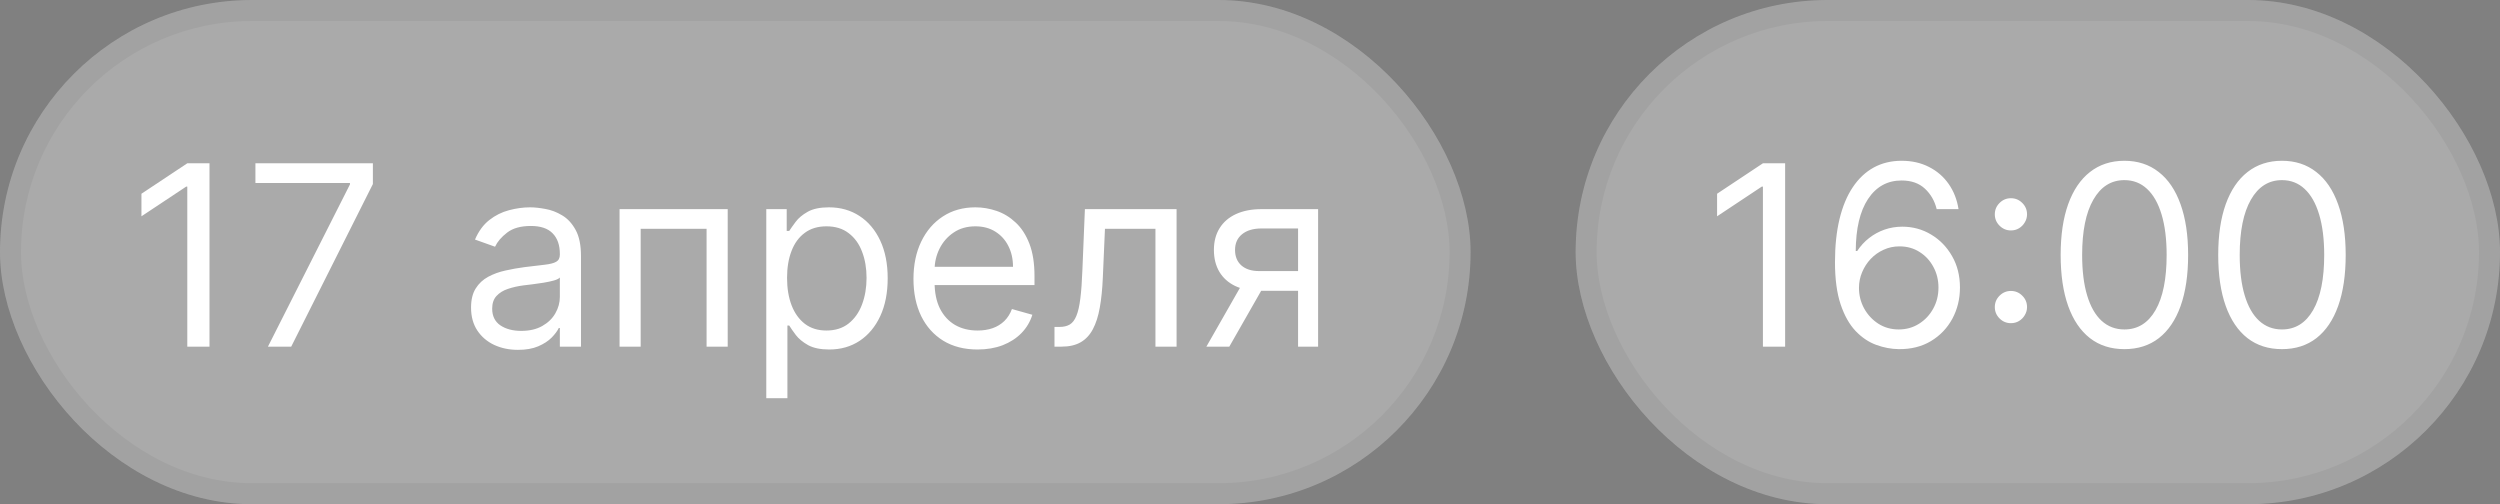
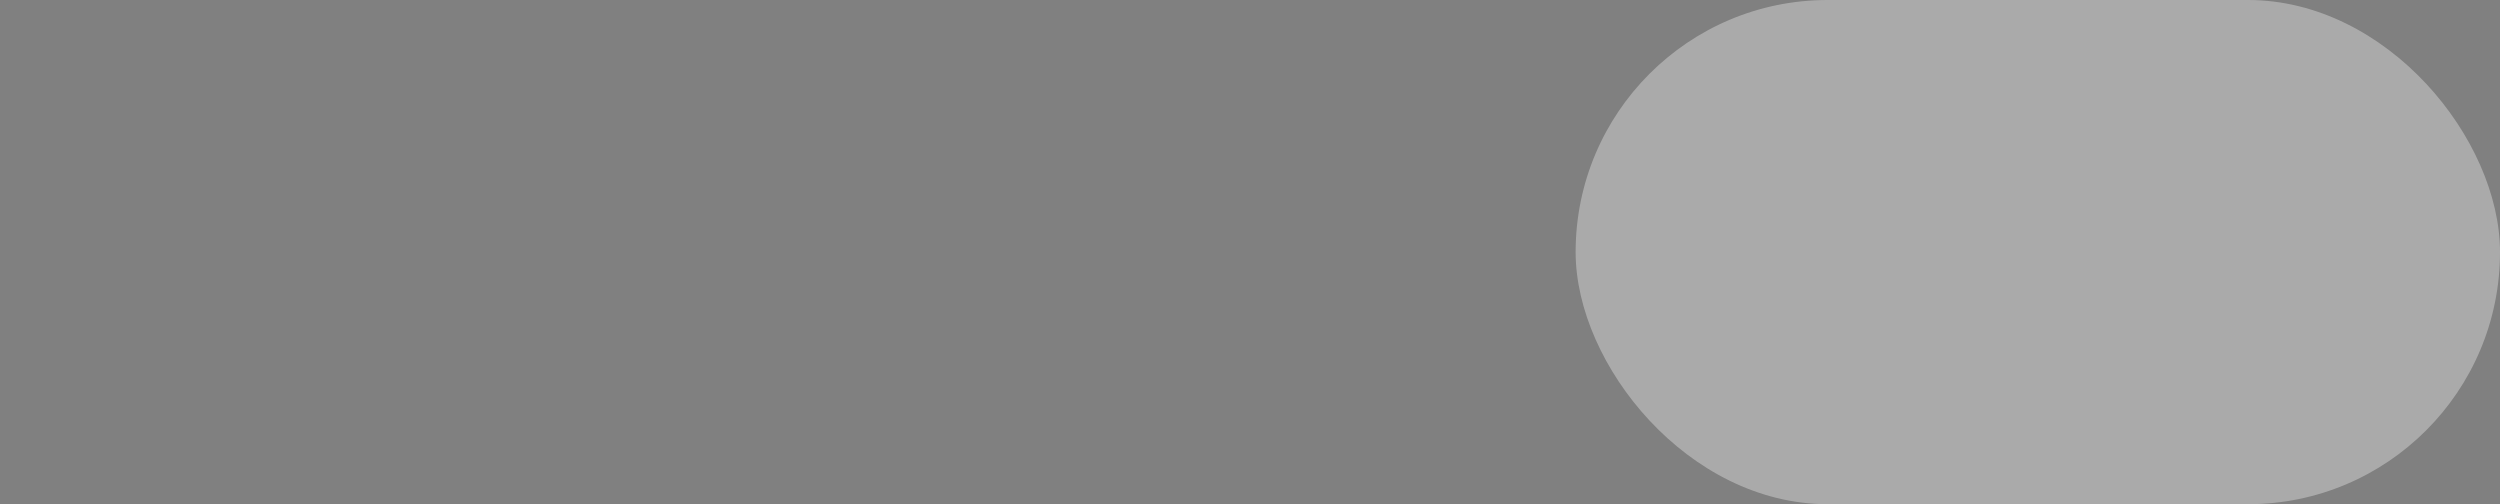
<svg xmlns="http://www.w3.org/2000/svg" width="119" height="24" viewBox="0 0 119 24" fill="none">
  <rect x="0" y="0" width="119" height="24" fill="#808080" stroke="none" />
-   <rect width="70" height="24" rx="12" fill="#F9F9F9" fill-opacity="0.35" />
-   <rect x="0.5" y="0.5" width="69" height="23" rx="11.5" stroke="black" stroke-opacity="0.05" />
-   <path d="M9.972 7.773V16.5H8.915V8.881H8.864L6.733 10.296V9.222L8.915 7.773H9.972ZM12.754 16.5L16.658 8.778V8.71H12.158V7.773H17.749V8.761L13.862 16.5H12.754ZM24.655 16.653C24.24 16.653 23.864 16.575 23.526 16.419C23.188 16.26 22.919 16.031 22.721 15.733C22.522 15.432 22.422 15.068 22.422 14.642C22.422 14.267 22.496 13.963 22.644 13.73C22.791 13.494 22.989 13.31 23.236 13.176C23.483 13.043 23.756 12.943 24.054 12.878C24.355 12.81 24.658 12.756 24.962 12.716C25.36 12.665 25.682 12.626 25.929 12.601C26.179 12.572 26.361 12.526 26.475 12.46C26.591 12.395 26.649 12.281 26.649 12.119V12.085C26.649 11.665 26.534 11.338 26.304 11.105C26.077 10.872 25.732 10.756 25.269 10.756C24.789 10.756 24.412 10.861 24.14 11.071C23.867 11.281 23.675 11.506 23.564 11.744L22.61 11.403C22.78 11.006 23.008 10.696 23.291 10.474C23.578 10.25 23.891 10.094 24.229 10.006C24.57 9.915 24.905 9.869 25.235 9.869C25.445 9.869 25.686 9.895 25.959 9.946C26.235 9.994 26.5 10.095 26.756 10.249C27.015 10.402 27.229 10.633 27.399 10.943C27.57 11.253 27.655 11.668 27.655 12.188V16.5H26.649V15.614H26.598C26.53 15.756 26.416 15.908 26.258 16.07C26.098 16.232 25.887 16.369 25.622 16.483C25.358 16.597 25.036 16.653 24.655 16.653ZM24.809 15.75C25.206 15.75 25.541 15.672 25.814 15.516C26.09 15.359 26.297 15.158 26.436 14.911C26.578 14.663 26.649 14.403 26.649 14.131V13.21C26.607 13.261 26.513 13.308 26.368 13.351C26.226 13.391 26.061 13.426 25.874 13.457C25.689 13.486 25.509 13.511 25.333 13.534C25.159 13.554 25.019 13.571 24.911 13.585C24.649 13.619 24.405 13.675 24.178 13.751C23.953 13.825 23.772 13.938 23.633 14.088C23.496 14.236 23.428 14.438 23.428 14.693C23.428 15.043 23.557 15.307 23.816 15.486C24.077 15.662 24.408 15.75 24.809 15.75ZM29.491 16.5V9.955H34.639V16.5H33.633V10.892H30.496V16.5H29.491ZM36.475 18.954V9.955H37.447V10.994H37.566C37.64 10.881 37.742 10.736 37.873 10.56C38.006 10.381 38.197 10.222 38.444 10.082C38.694 9.94 39.032 9.869 39.458 9.869C40.009 9.869 40.495 10.007 40.916 10.283C41.336 10.558 41.664 10.949 41.9 11.454C42.136 11.96 42.254 12.557 42.254 13.244C42.254 13.938 42.136 14.538 41.9 15.047C41.664 15.553 41.337 15.945 40.92 16.223C40.502 16.499 40.021 16.636 39.475 16.636C39.055 16.636 38.718 16.567 38.465 16.428C38.212 16.285 38.018 16.125 37.881 15.946C37.745 15.764 37.64 15.614 37.566 15.494H37.481V18.954H36.475ZM37.464 13.227C37.464 13.722 37.536 14.158 37.681 14.536C37.826 14.911 38.038 15.204 38.316 15.418C38.594 15.628 38.935 15.733 39.339 15.733C39.759 15.733 40.11 15.622 40.391 15.401C40.675 15.176 40.889 14.875 41.031 14.497C41.175 14.117 41.248 13.693 41.248 13.227C41.248 12.767 41.177 12.352 41.035 11.983C40.896 11.611 40.684 11.317 40.4 11.101C40.119 10.882 39.765 10.773 39.339 10.773C38.93 10.773 38.586 10.876 38.307 11.084C38.029 11.288 37.819 11.575 37.677 11.945C37.535 12.311 37.464 12.739 37.464 13.227ZM46.532 16.636C45.901 16.636 45.357 16.497 44.9 16.219C44.445 15.938 44.094 15.546 43.847 15.043C43.603 14.537 43.481 13.949 43.481 13.278C43.481 12.608 43.603 12.017 43.847 11.506C44.094 10.992 44.438 10.591 44.879 10.304C45.322 10.014 45.839 9.869 46.43 9.869C46.771 9.869 47.107 9.926 47.44 10.04C47.772 10.153 48.075 10.338 48.347 10.594C48.62 10.847 48.837 11.182 48.999 11.599C49.161 12.017 49.242 12.531 49.242 13.142V13.568H44.197V12.699H48.219C48.219 12.329 48.146 12 47.998 11.71C47.853 11.421 47.646 11.192 47.376 11.024C47.109 10.857 46.793 10.773 46.43 10.773C46.029 10.773 45.682 10.872 45.39 11.071C45.1 11.267 44.877 11.523 44.721 11.838C44.565 12.153 44.486 12.492 44.486 12.852V13.432C44.486 13.926 44.572 14.345 44.742 14.689C44.916 15.03 45.156 15.29 45.462 15.469C45.769 15.645 46.126 15.733 46.532 15.733C46.796 15.733 47.035 15.696 47.248 15.622C47.464 15.546 47.65 15.432 47.806 15.281C47.962 15.128 48.083 14.938 48.168 14.71L49.14 14.983C49.038 15.312 48.866 15.602 48.624 15.852C48.383 16.099 48.084 16.293 47.729 16.432C47.374 16.568 46.975 16.636 46.532 16.636ZM50.193 16.5V15.562H50.431C50.627 15.562 50.791 15.524 50.921 15.447C51.052 15.368 51.157 15.23 51.236 15.034C51.319 14.835 51.381 14.56 51.424 14.207C51.469 13.852 51.502 13.401 51.522 12.852L51.641 9.955H56.005V16.5H54.999V10.892H52.596L52.494 13.227C52.471 13.764 52.423 14.237 52.349 14.646C52.278 15.053 52.168 15.393 52.021 15.669C51.876 15.945 51.682 16.152 51.441 16.291C51.2 16.43 50.897 16.5 50.533 16.5H50.193ZM61.788 16.5V10.875H60.049C59.657 10.875 59.349 10.966 59.124 11.148C58.9 11.329 58.788 11.579 58.788 11.898C58.788 12.21 58.889 12.456 59.09 12.635C59.295 12.814 59.575 12.903 59.93 12.903H62.043V13.841H59.93C59.486 13.841 59.104 13.763 58.783 13.607C58.462 13.45 58.215 13.227 58.042 12.938C57.869 12.645 57.782 12.298 57.782 11.898C57.782 11.494 57.873 11.148 58.055 10.858C58.236 10.568 58.496 10.345 58.834 10.189C59.175 10.033 59.58 9.955 60.049 9.955H62.742V16.5H61.788ZM57.424 16.5L59.282 13.244H60.373L58.515 16.5H57.424Z" fill="white" />
  <rect x="75" width="44" height="24" rx="12" fill="#F9F9F9" fill-opacity="0.35" />
-   <rect x="75.5" y="0.5" width="43" height="23" rx="11.5" stroke="black" stroke-opacity="0.05" />
-   <path d="M84.972 7.773V16.5H83.915V8.881H83.864L81.733 10.296V9.222L83.915 7.773H84.972ZM90.379 16.619C90.021 16.614 89.663 16.546 89.305 16.415C88.947 16.284 88.621 16.064 88.325 15.754C88.03 15.442 87.793 15.02 87.614 14.489C87.435 13.954 87.345 13.284 87.345 12.477C87.345 11.704 87.418 11.02 87.562 10.423C87.707 9.824 87.918 9.32 88.193 8.911C88.469 8.499 88.801 8.186 89.19 7.973C89.582 7.76 90.024 7.653 90.516 7.653C91.004 7.653 91.439 7.751 91.82 7.947C92.203 8.141 92.516 8.411 92.757 8.757C92.999 9.104 93.155 9.503 93.226 9.955H92.186C92.09 9.562 91.902 9.237 91.624 8.979C91.345 8.72 90.976 8.591 90.516 8.591C89.84 8.591 89.307 8.885 88.918 9.473C88.531 10.061 88.337 10.886 88.334 11.949H88.402C88.561 11.707 88.75 11.501 88.969 11.331C89.19 11.158 89.435 11.024 89.702 10.93C89.969 10.837 90.251 10.79 90.55 10.79C91.05 10.79 91.507 10.915 91.922 11.165C92.337 11.412 92.669 11.754 92.919 12.192C93.169 12.626 93.294 13.125 93.294 13.688C93.294 14.227 93.173 14.722 92.932 15.171C92.69 15.617 92.351 15.972 91.913 16.236C91.479 16.497 90.967 16.625 90.379 16.619ZM90.379 15.682C90.737 15.682 91.058 15.592 91.342 15.413C91.629 15.234 91.855 14.994 92.02 14.693C92.188 14.392 92.271 14.057 92.271 13.688C92.271 13.327 92.19 12.999 92.028 12.703C91.869 12.405 91.649 12.168 91.368 11.992C91.09 11.815 90.771 11.727 90.413 11.727C90.144 11.727 89.892 11.781 89.659 11.889C89.426 11.994 89.222 12.139 89.046 12.324C88.872 12.508 88.736 12.72 88.636 12.959C88.537 13.195 88.487 13.443 88.487 13.704C88.487 14.051 88.568 14.375 88.73 14.676C88.895 14.977 89.119 15.22 89.403 15.405C89.69 15.589 90.016 15.682 90.379 15.682ZM95.72 15.383C95.51 15.383 95.329 15.308 95.179 15.158C95.028 15.007 94.953 14.827 94.953 14.617C94.953 14.406 95.028 14.226 95.179 14.075C95.329 13.925 95.51 13.849 95.72 13.849C95.93 13.849 96.11 13.925 96.261 14.075C96.412 14.226 96.487 14.406 96.487 14.617C96.487 14.756 96.451 14.883 96.38 15C96.312 15.117 96.22 15.21 96.103 15.281C95.99 15.349 95.862 15.383 95.72 15.383ZM95.72 10.969C95.51 10.969 95.329 10.893 95.179 10.743C95.028 10.592 94.953 10.412 94.953 10.202C94.953 9.991 95.028 9.811 95.179 9.661C95.329 9.51 95.51 9.435 95.72 9.435C95.93 9.435 96.11 9.51 96.261 9.661C96.412 9.811 96.487 9.991 96.487 10.202C96.487 10.341 96.451 10.469 96.38 10.585C96.312 10.702 96.22 10.796 96.103 10.867C95.99 10.935 95.862 10.969 95.72 10.969ZM101.121 16.619C100.479 16.619 99.932 16.445 99.481 16.095C99.029 15.743 98.684 15.233 98.445 14.565C98.206 13.895 98.087 13.085 98.087 12.136C98.087 11.193 98.206 10.388 98.445 9.72C98.686 9.05 99.033 8.538 99.485 8.186C99.939 7.831 100.485 7.653 101.121 7.653C101.757 7.653 102.301 7.831 102.753 8.186C103.208 8.538 103.554 9.05 103.793 9.72C104.034 10.388 104.155 11.193 104.155 12.136C104.155 13.085 104.036 13.895 103.797 14.565C103.559 15.233 103.213 15.743 102.762 16.095C102.31 16.445 101.763 16.619 101.121 16.619ZM101.121 15.682C101.757 15.682 102.252 15.375 102.604 14.761C102.956 14.148 103.132 13.273 103.132 12.136C103.132 11.381 103.051 10.737 102.89 10.206C102.73 9.675 102.5 9.27 102.199 8.991C101.901 8.713 101.542 8.574 101.121 8.574C100.49 8.574 99.998 8.885 99.642 9.507C99.287 10.126 99.11 11.003 99.11 12.136C99.11 12.892 99.189 13.534 99.348 14.062C99.507 14.591 99.736 14.993 100.034 15.268C100.336 15.544 100.698 15.682 101.121 15.682ZM108.621 16.619C107.979 16.619 107.432 16.445 106.98 16.095C106.529 15.743 106.184 15.233 105.945 14.565C105.706 13.895 105.587 13.085 105.587 12.136C105.587 11.193 105.706 10.388 105.945 9.72C106.186 9.05 106.533 8.538 106.985 8.186C107.439 7.831 107.985 7.653 108.621 7.653C109.257 7.653 109.801 7.831 110.253 8.186C110.708 8.538 111.054 9.05 111.293 9.72C111.534 10.388 111.655 11.193 111.655 12.136C111.655 13.085 111.536 13.895 111.297 14.565C111.059 15.233 110.713 15.743 110.262 16.095C109.81 16.445 109.263 16.619 108.621 16.619ZM108.621 15.682C109.257 15.682 109.752 15.375 110.104 14.761C110.456 14.148 110.632 13.273 110.632 12.136C110.632 11.381 110.551 10.737 110.39 10.206C110.23 9.675 110 9.27 109.699 8.991C109.401 8.713 109.042 8.574 108.621 8.574C107.99 8.574 107.498 8.885 107.142 9.507C106.787 10.126 106.61 11.003 106.61 12.136C106.61 12.892 106.689 13.534 106.848 14.062C107.007 14.591 107.236 14.993 107.534 15.268C107.836 15.544 108.198 15.682 108.621 15.682Z" fill="white" />
</svg>